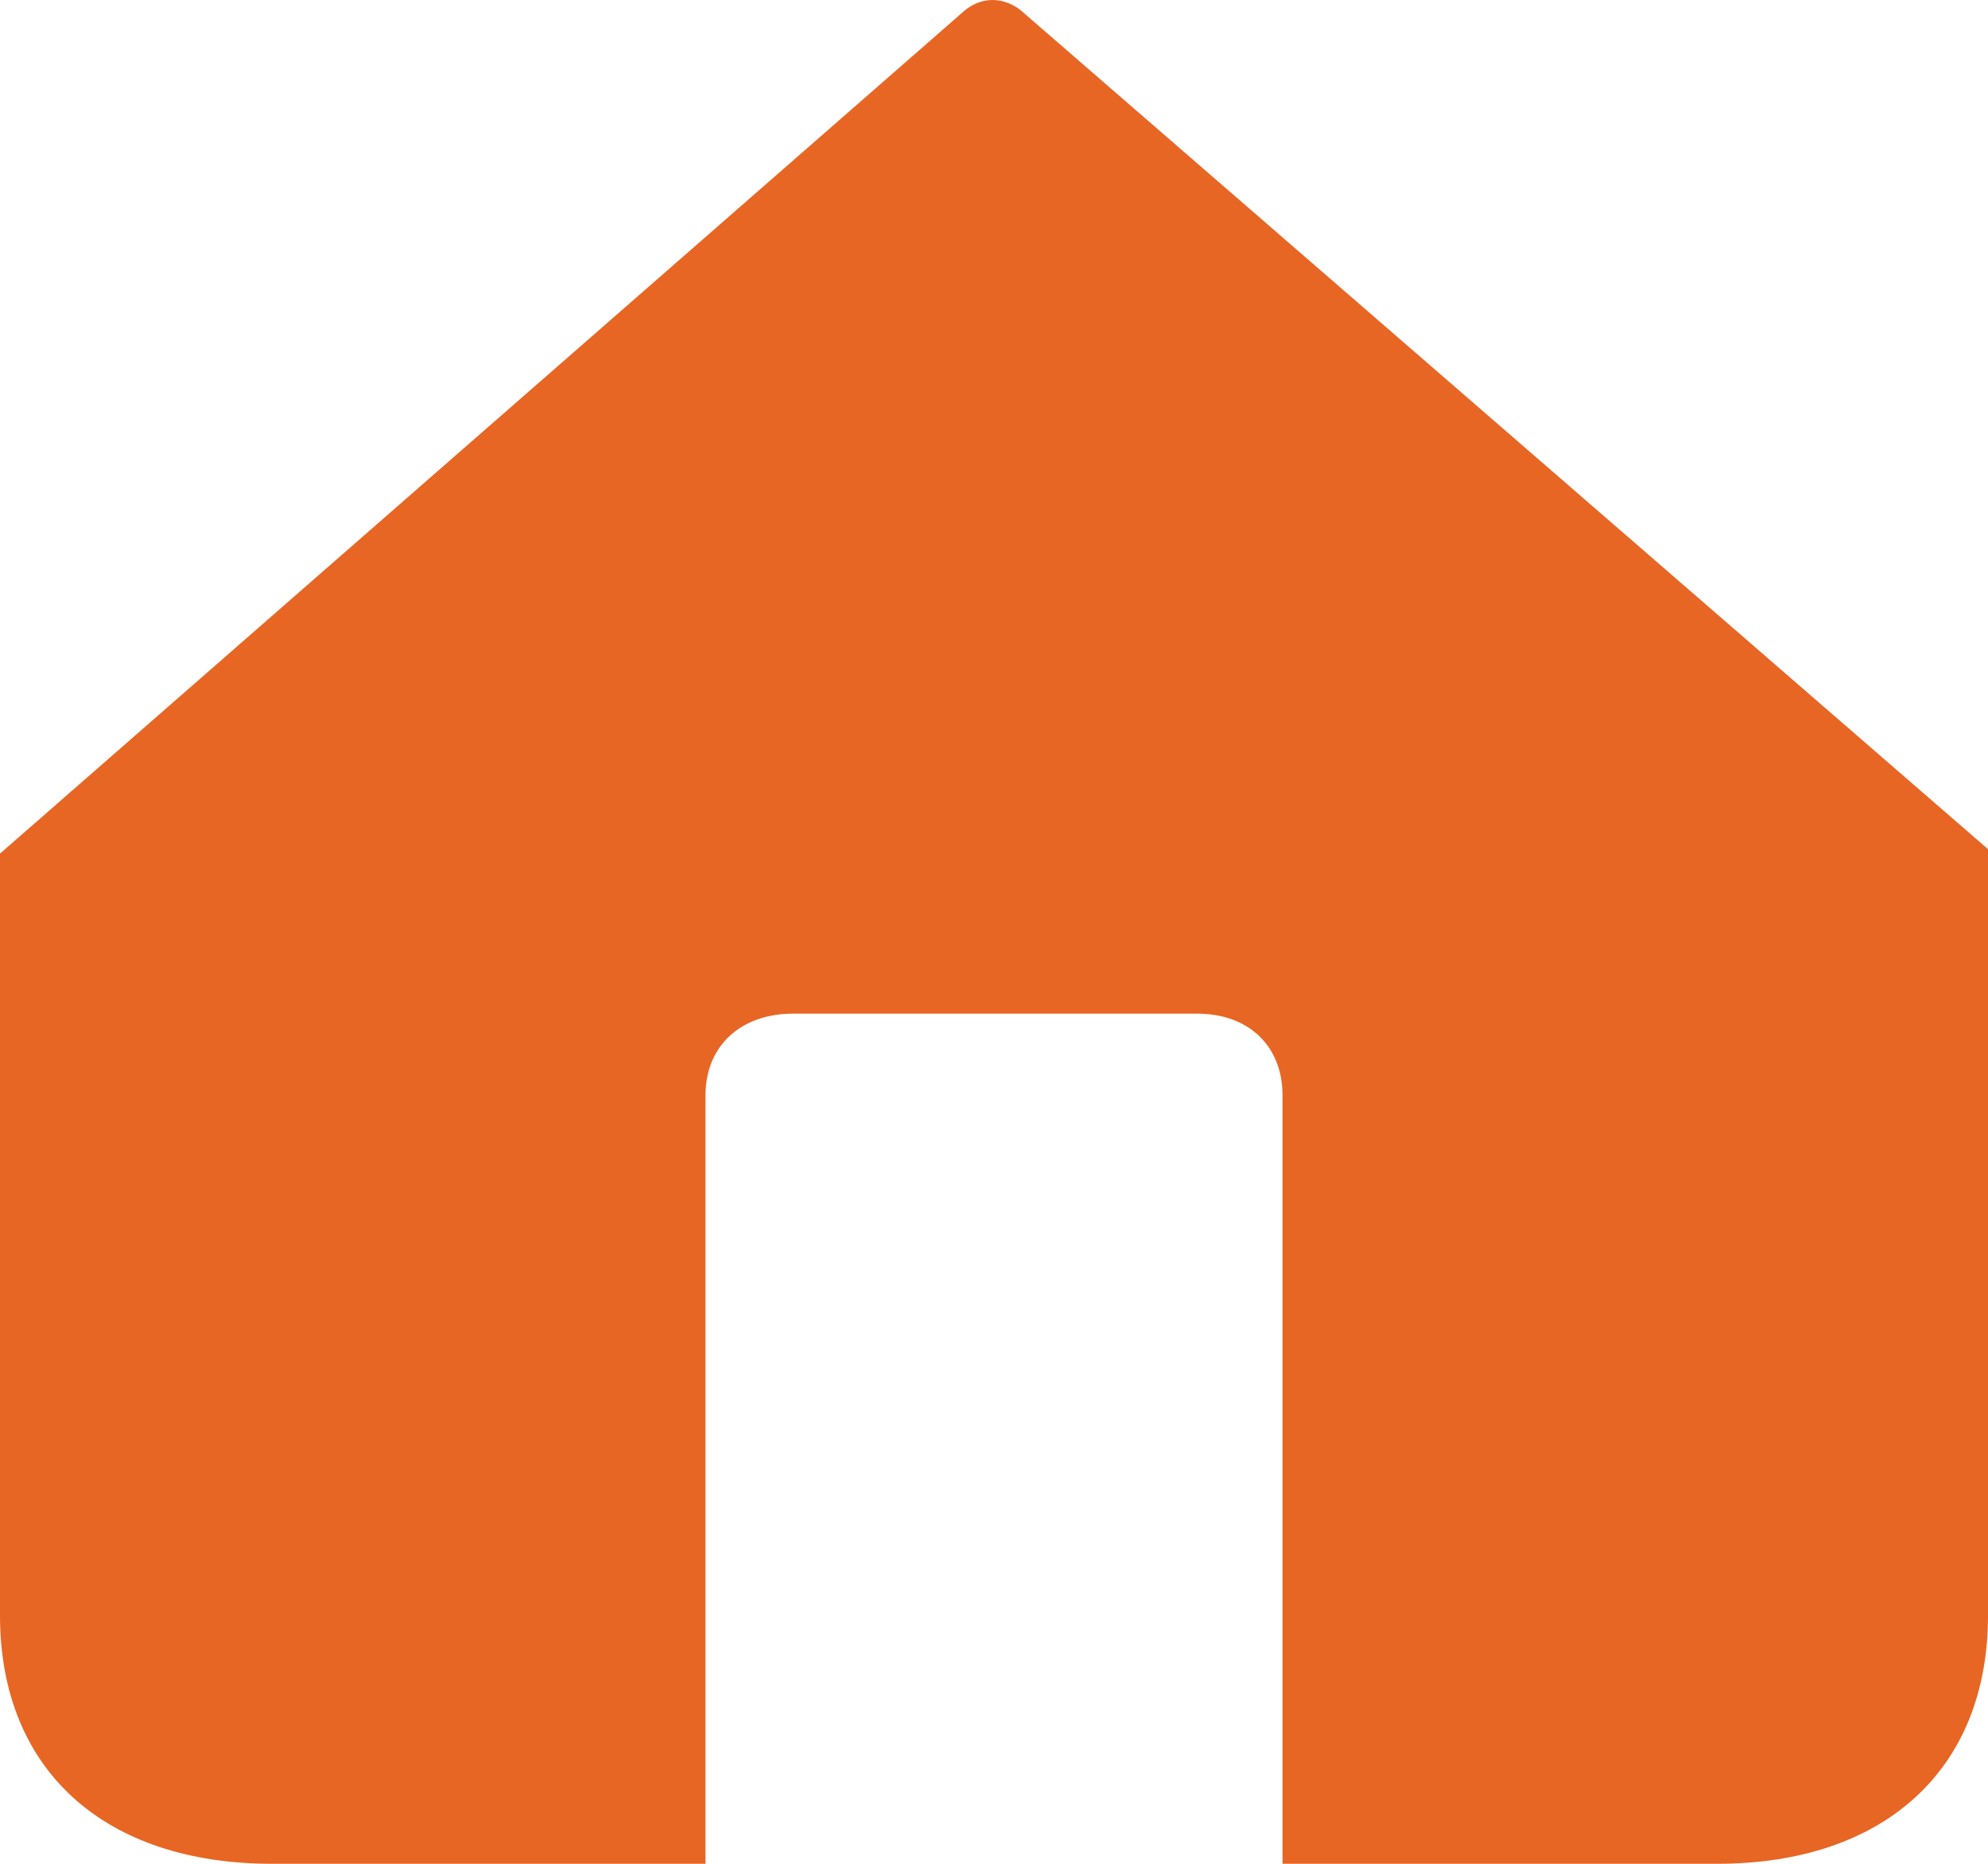
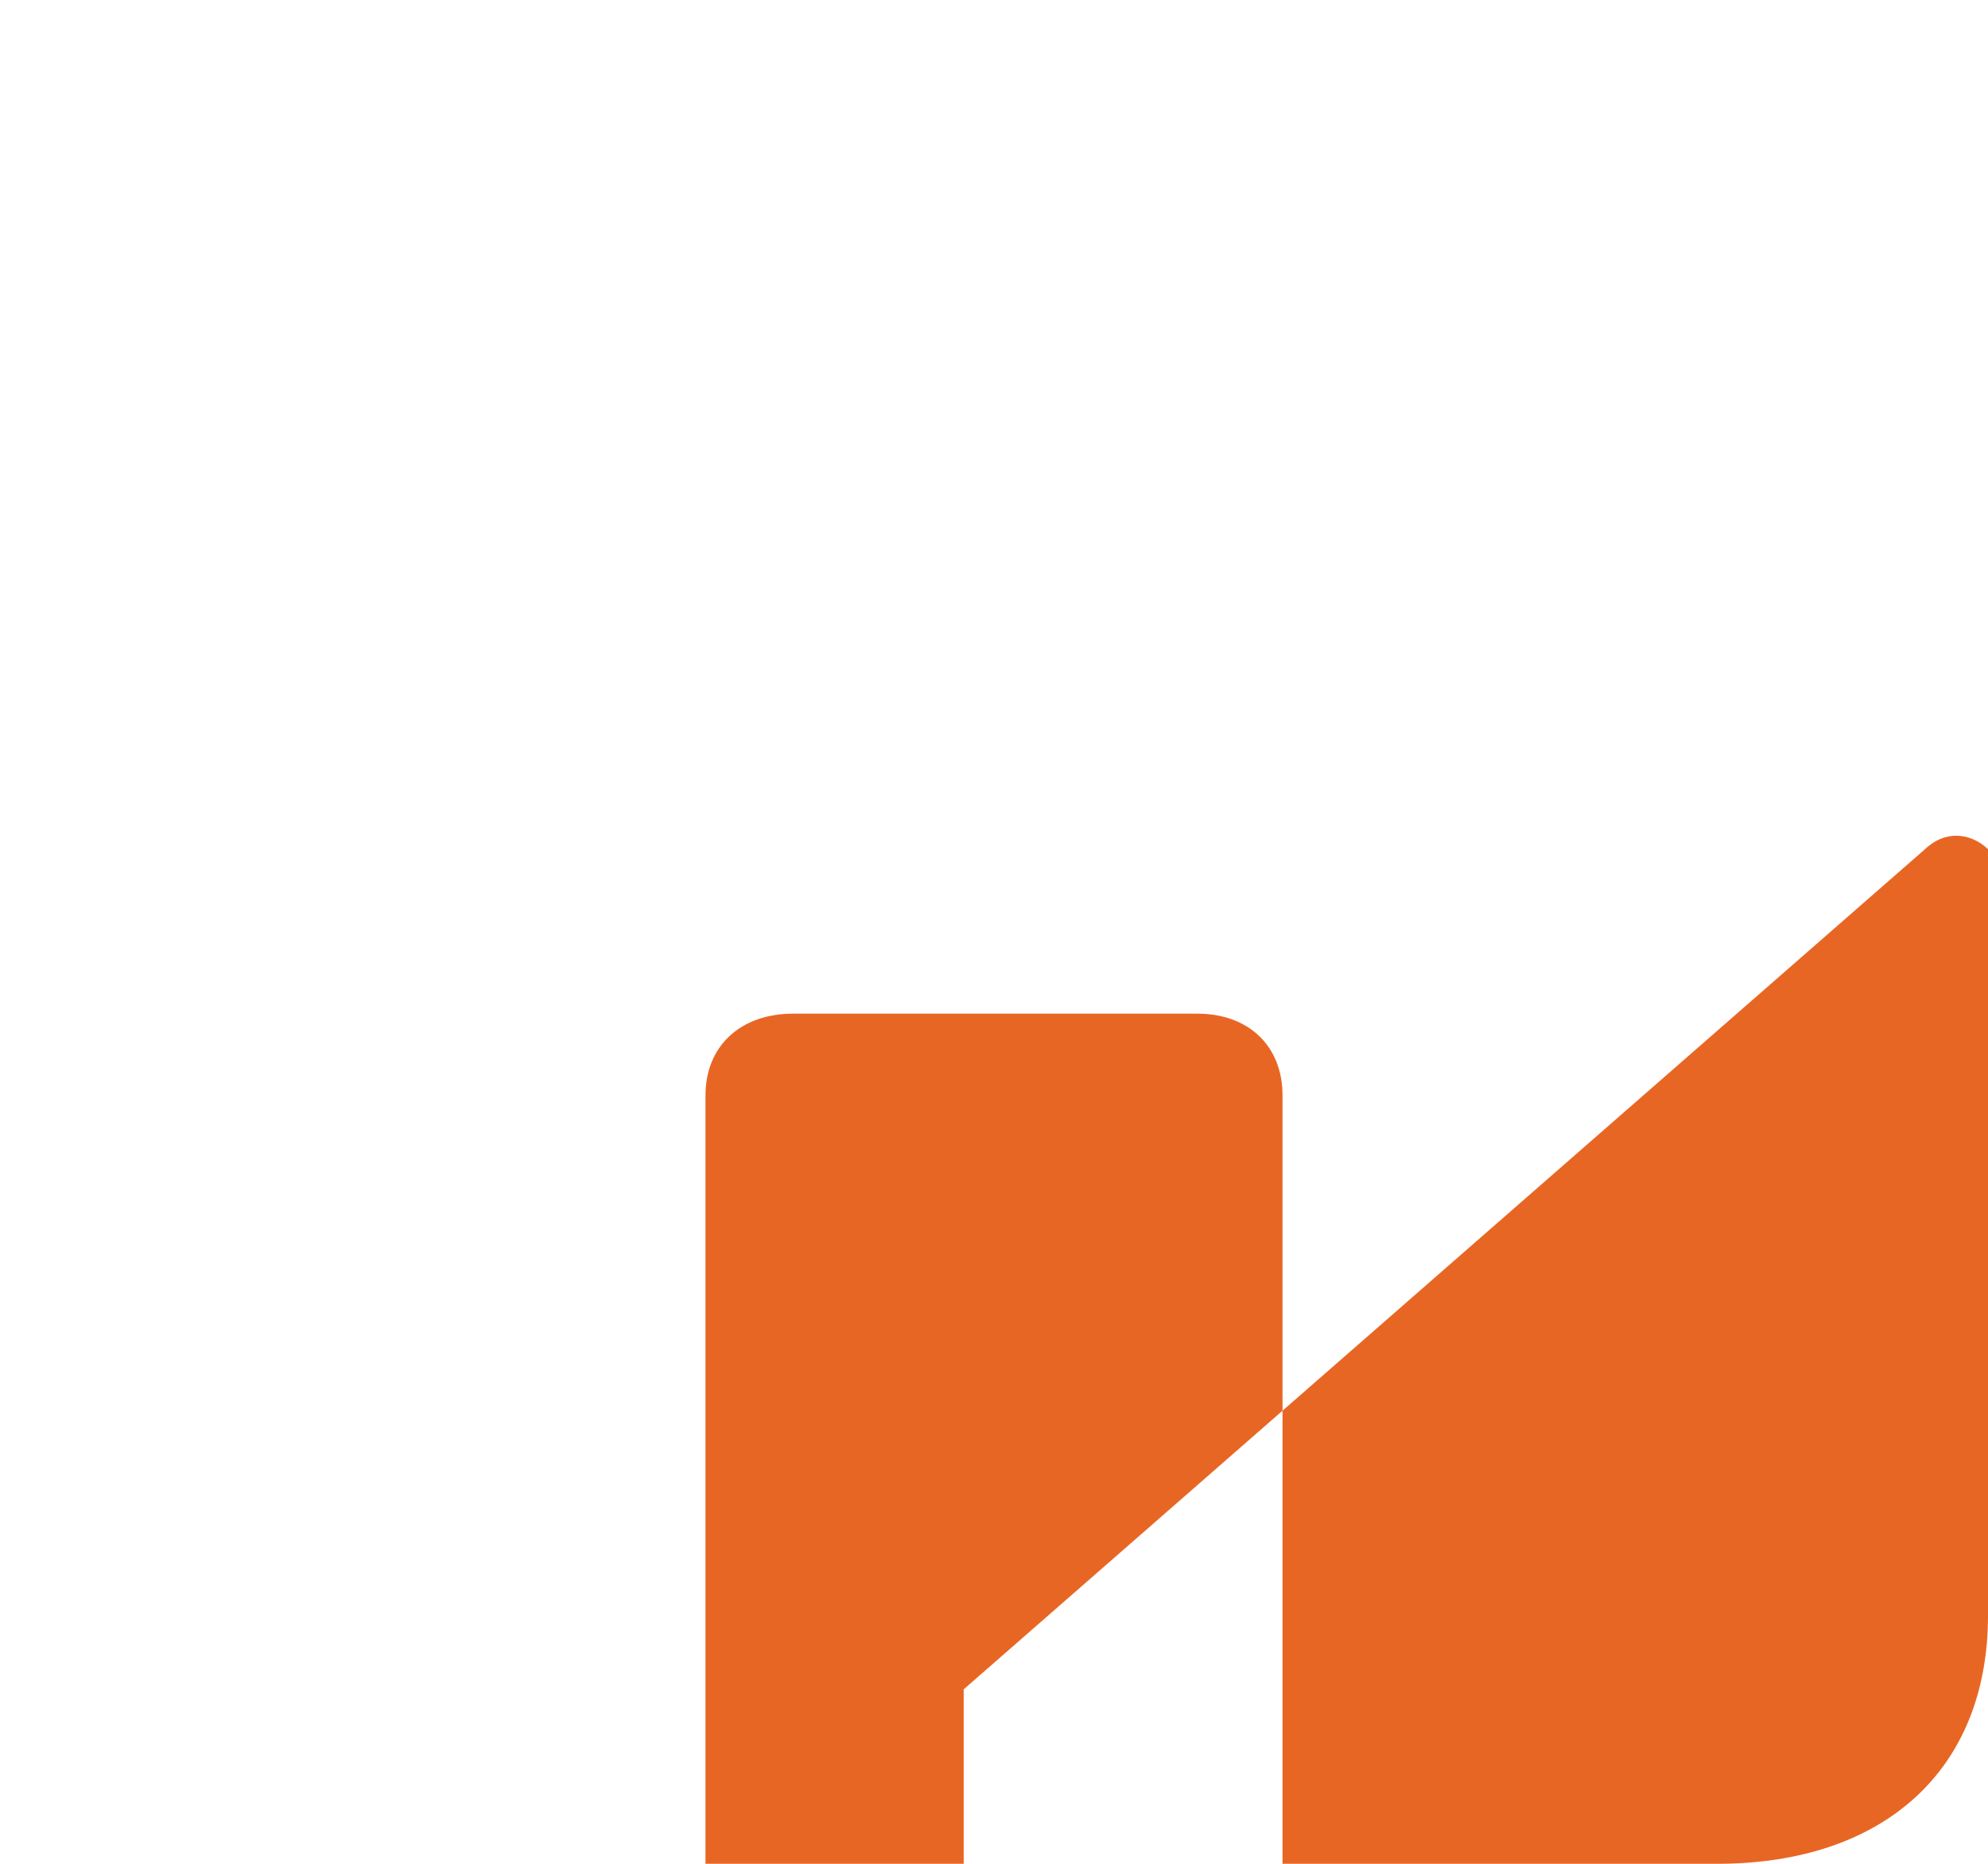
<svg xmlns="http://www.w3.org/2000/svg" height="15" viewBox="0 0 16 15" width="16">
-   <path d="m5.678 17v-6.185c0-.396.282-.657.705-.657h3.253c.414 0 .686.261.686.657v6.185h3.497c1.344 0 2.181-.756 2.181-1.999v-6.167l-7.756-6.726c-.075-.072-.169-.108-.254-.108-.094 0-.179.036-.263.117l-7.727 6.753v6.131c0 1.242.837 1.999 2.19 1.999z" fill="#e86624" transform="translate(0 -2)" />
+   <path d="m5.678 17v-6.185c0-.396.282-.657.705-.657h3.253c.414 0 .686.261.686.657v6.185h3.497c1.344 0 2.181-.756 2.181-1.999v-6.167c-.075-.072-.169-.108-.254-.108-.094 0-.179.036-.263.117l-7.727 6.753v6.131c0 1.242.837 1.999 2.19 1.999z" fill="#e86624" transform="translate(0 -2)" />
</svg>